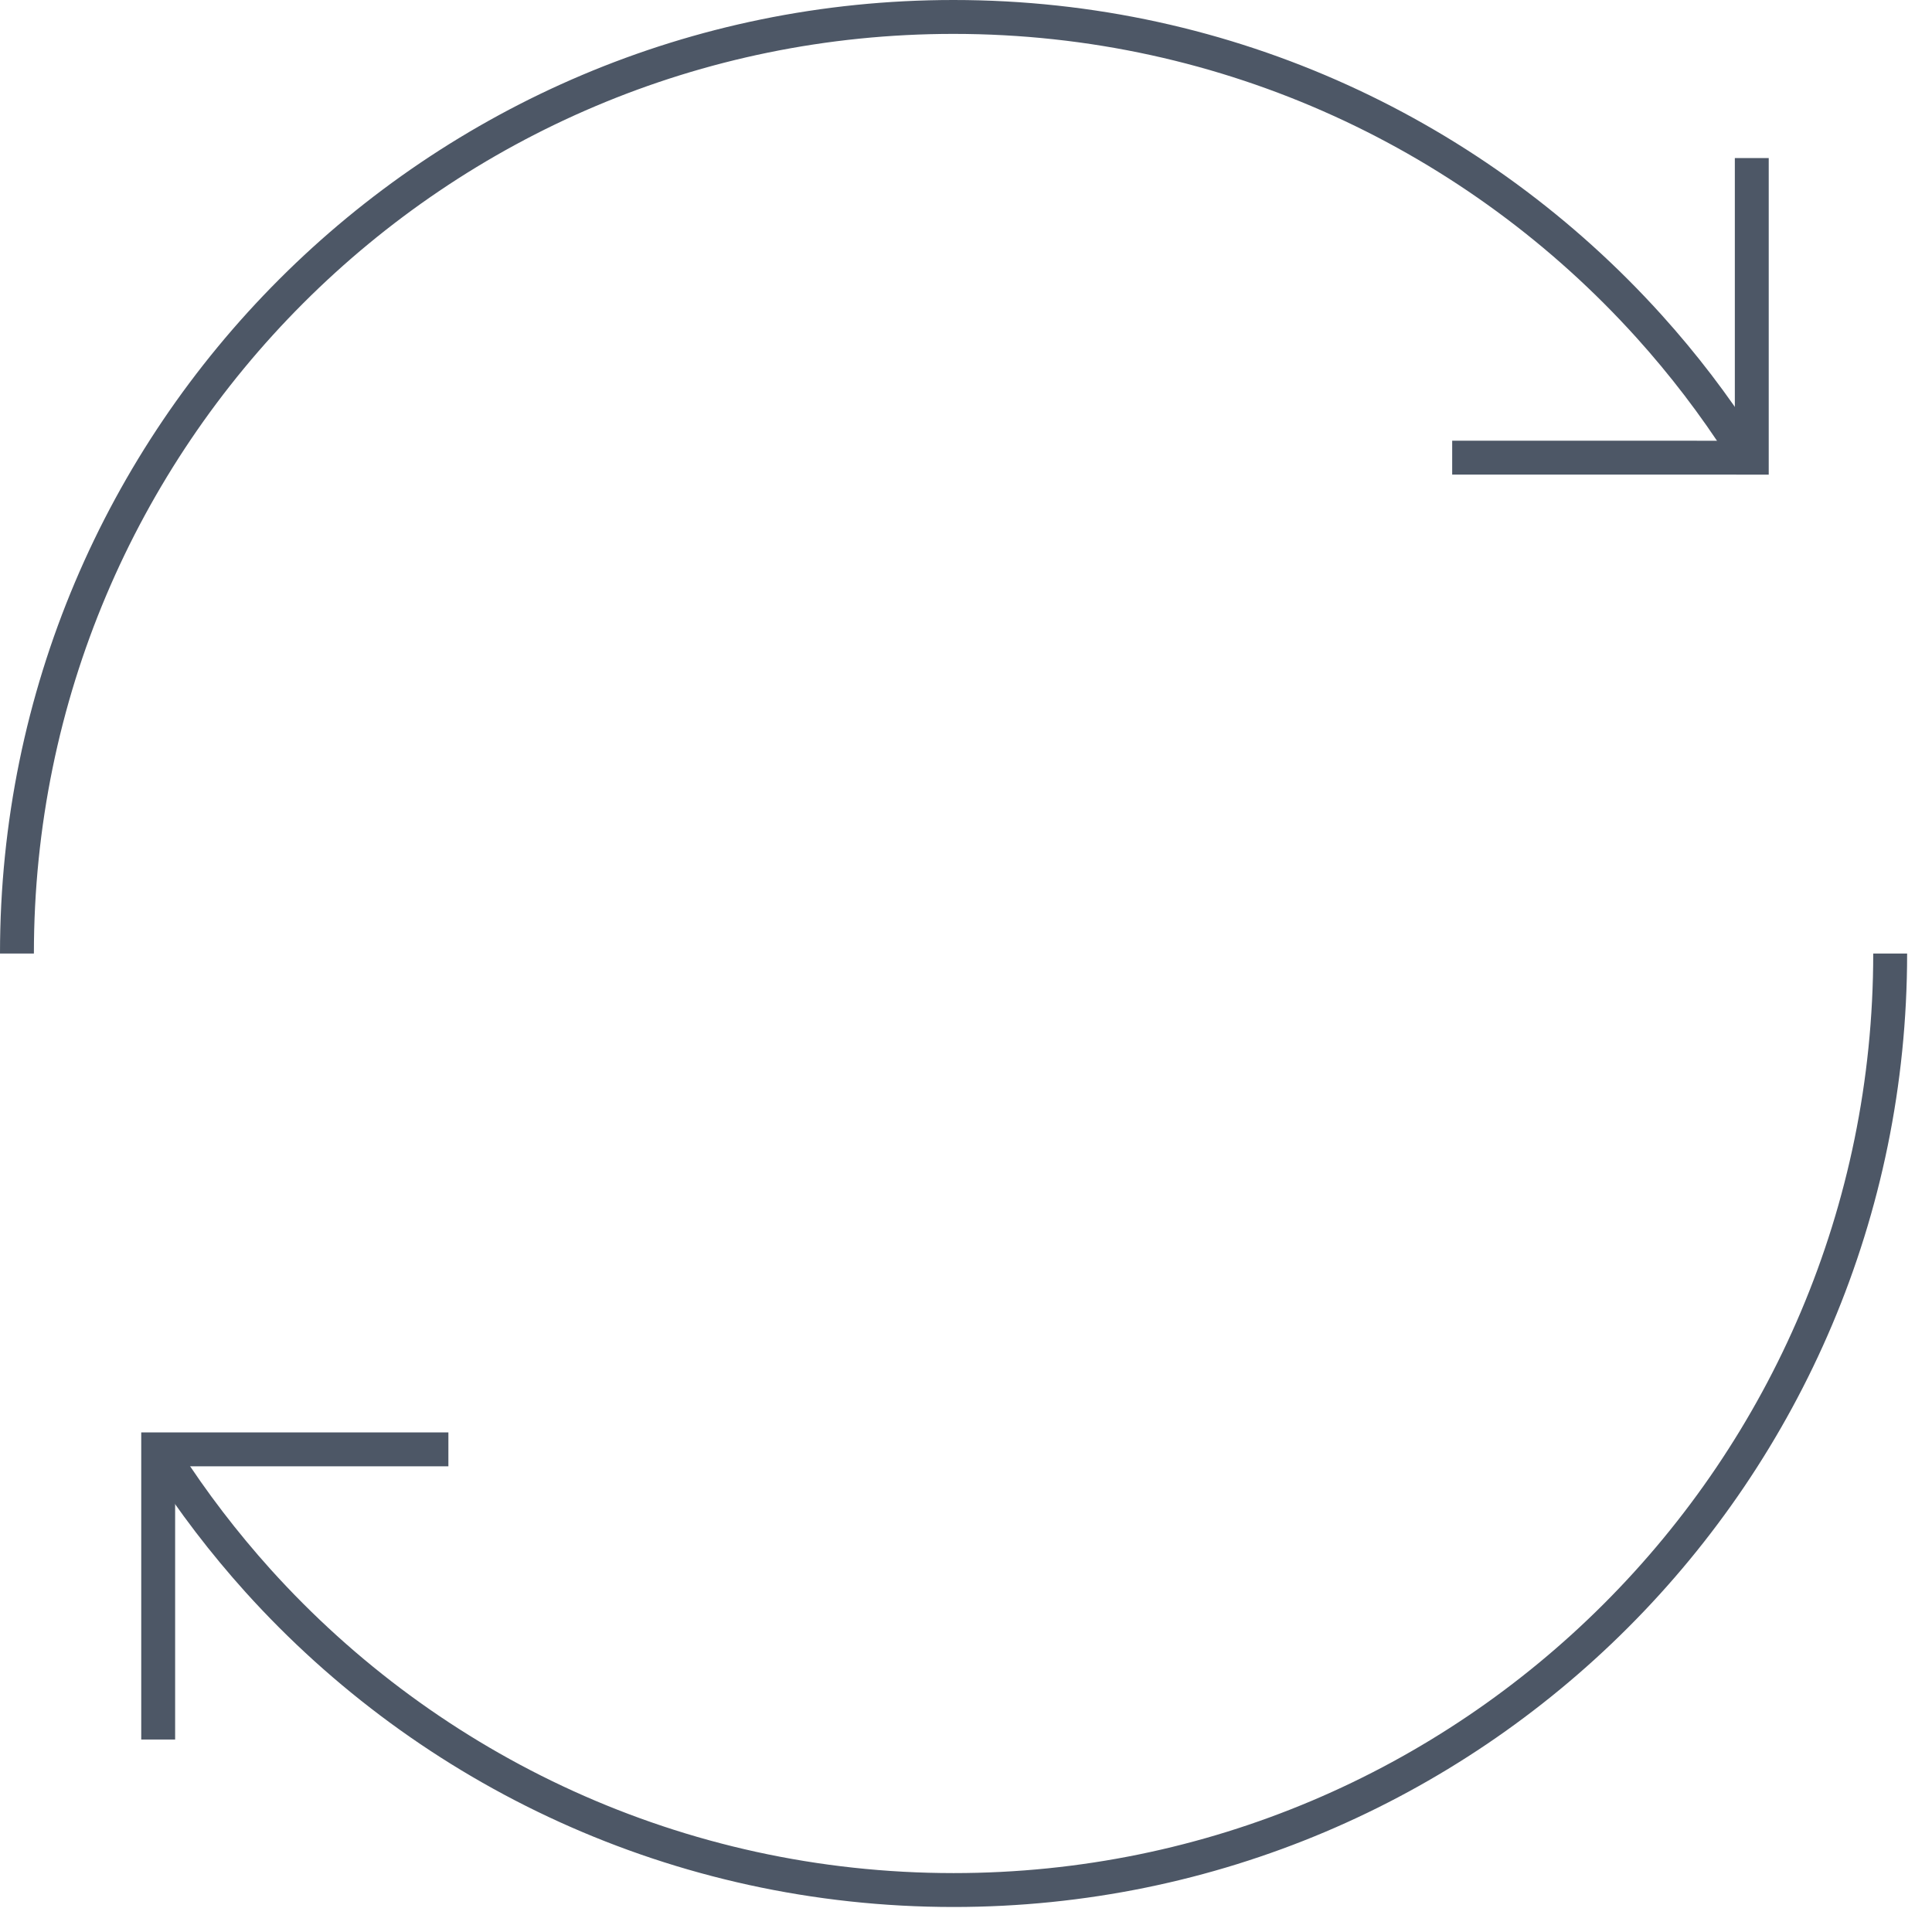
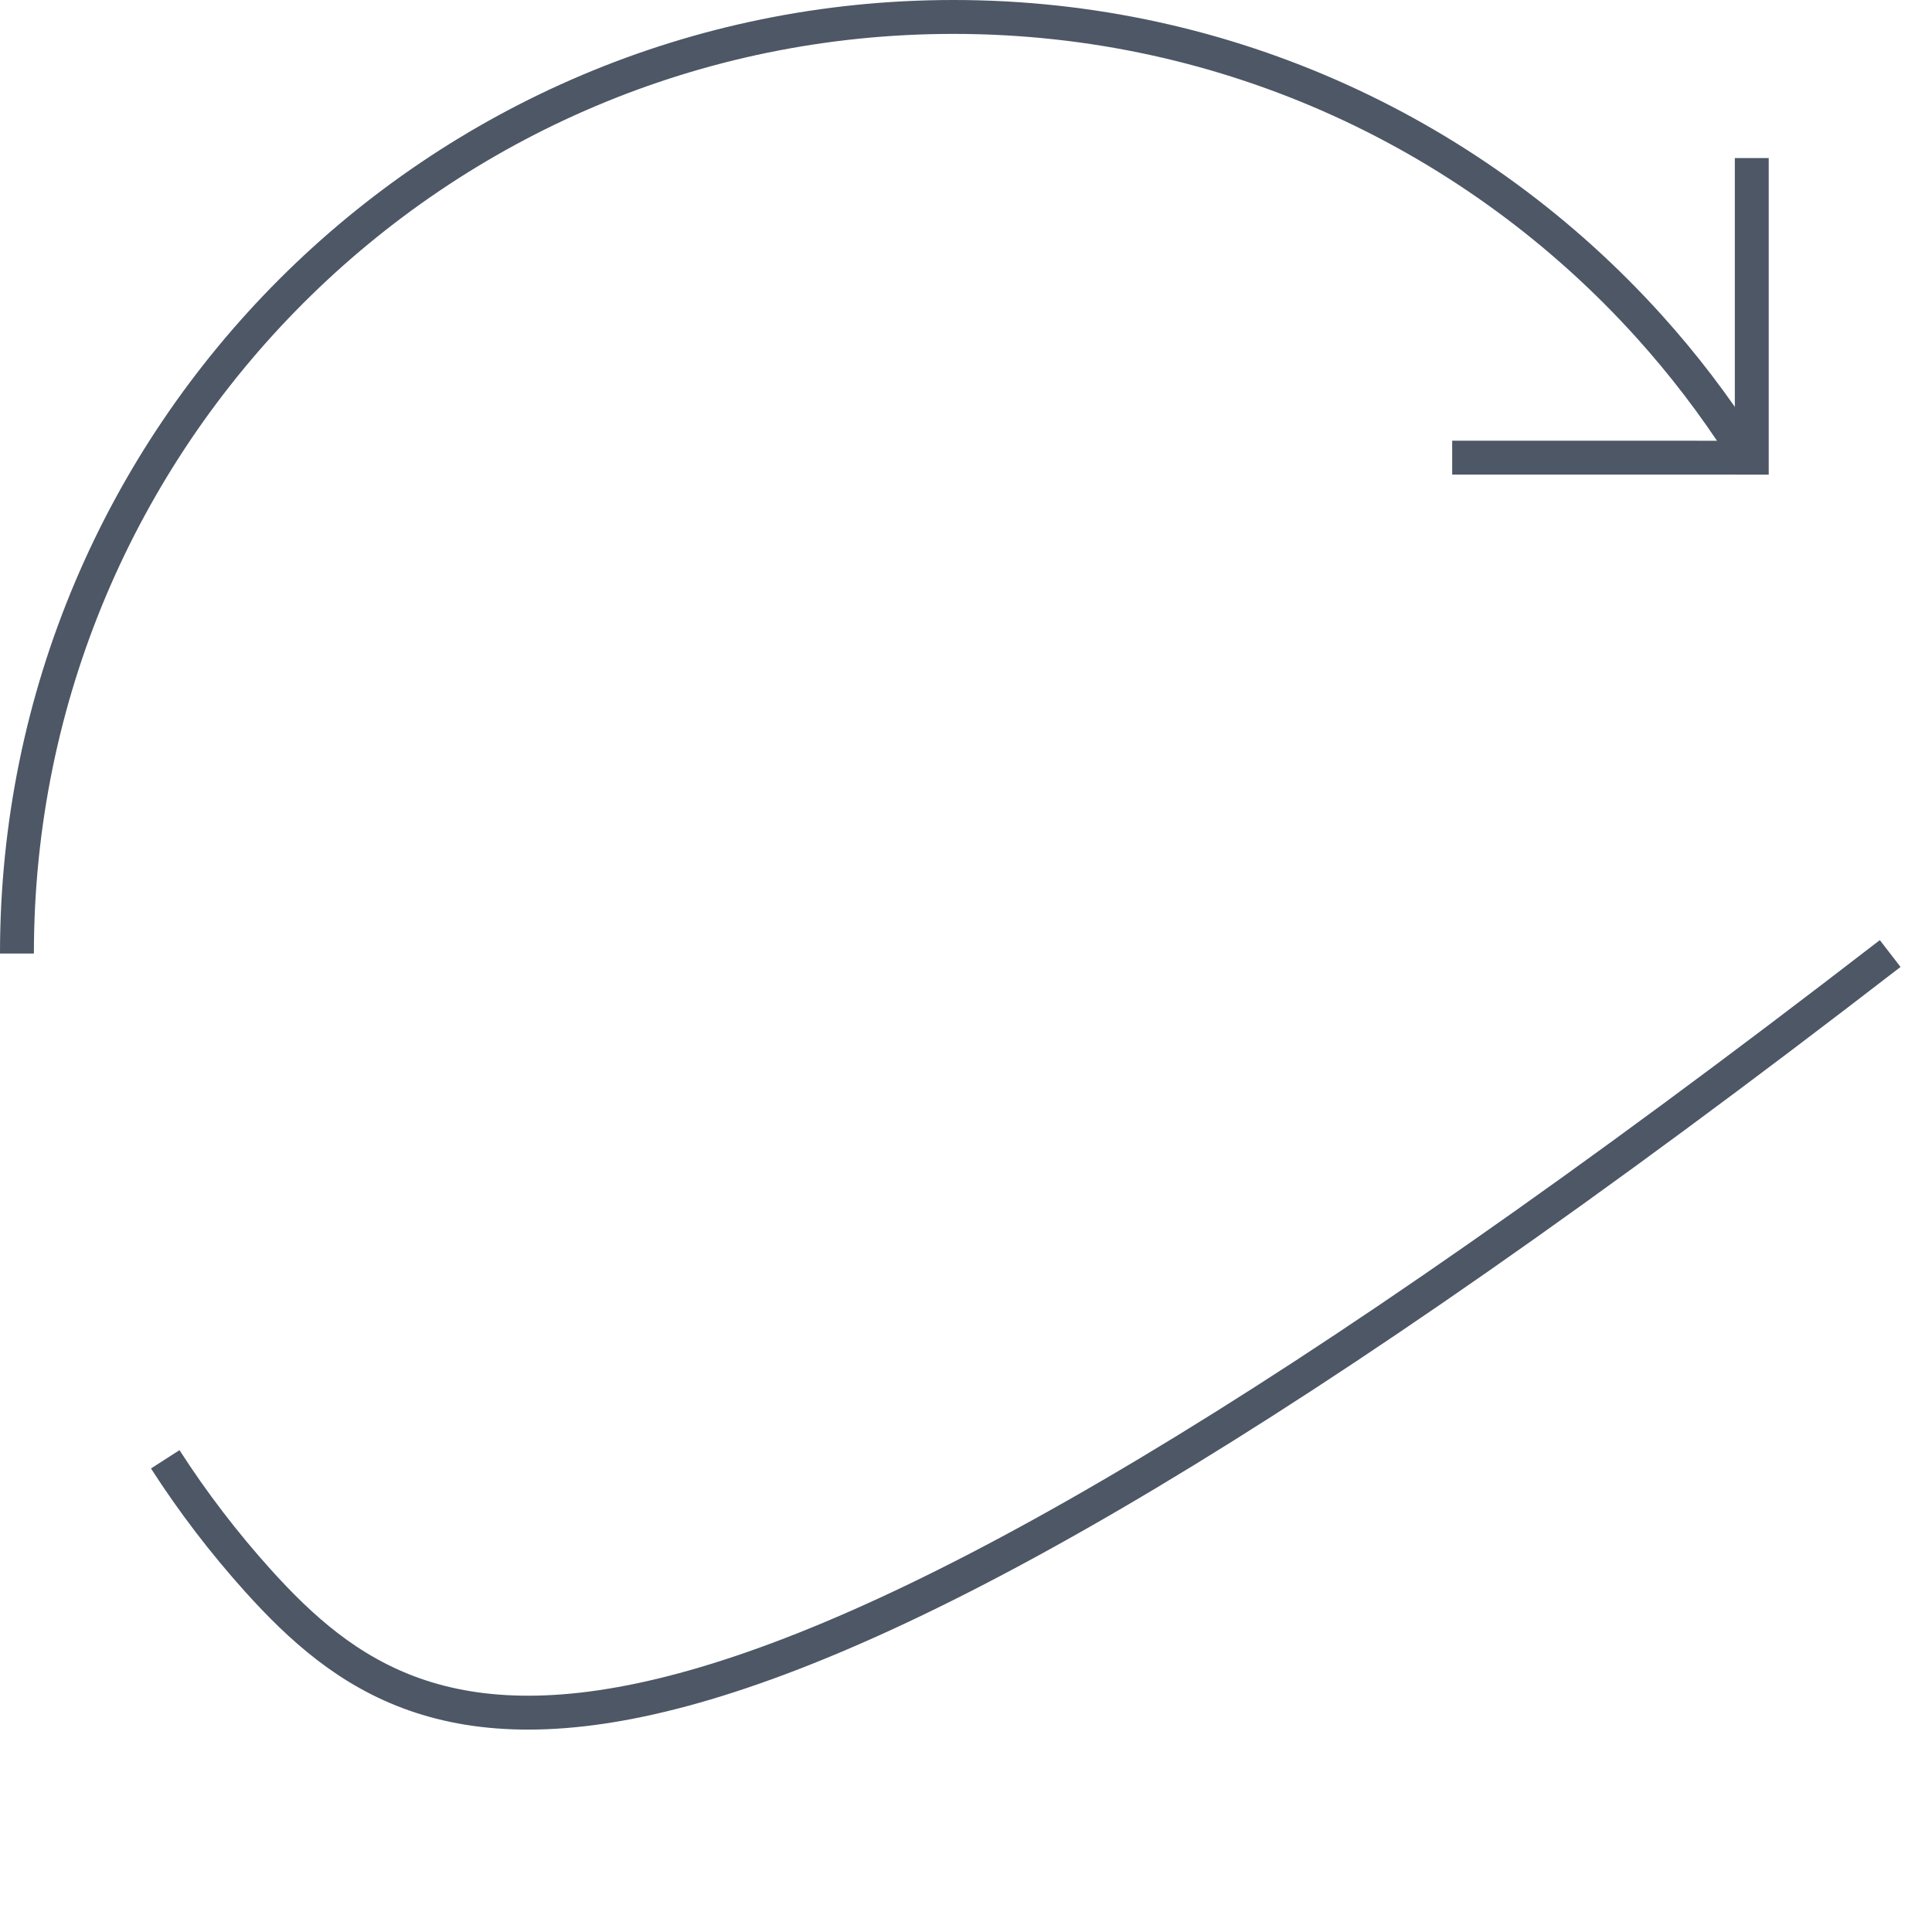
<svg xmlns="http://www.w3.org/2000/svg" width="57px" height="57px" viewBox="0 0 57 57" version="1.1">
  <g stroke="none" stroke-width="1" fill="none" fill-rule="evenodd" transform="translate(-740, -8517)">
    <g id="Page-1" transform="translate(740, 8517)" stroke="#4D5766">
      <polyline id="Stroke-1" points="51.683 4.663 51.683 13.503 42.844 13.502" />
      <g id="Group-14" transform="translate(0, 0.263)">
        <path d="M0.5,27.869 C0.5,12.607 12.869,0.237 28.131,0.237 C36.275,0.237 43.598,3.76 48.654,9.366 C49.659,10.48 50.576,11.678 51.39,12.947" id="Stroke-2" />
-         <polyline id="Stroke-4" points="4.667 51.058 4.667 42.497 13.229 42.498" />
-         <path d="M55.766,27.869 C55.766,43.13 43.397,55.499 28.135,55.499 C19.99,55.499 12.667,51.977 7.611,46.371 C6.607,45.255 5.69,44.059 4.875,42.791" id="Stroke-6" />
+         <path d="M55.766,27.869 C19.99,55.499 12.667,51.977 7.611,46.371 C6.607,45.255 5.69,44.059 4.875,42.791" id="Stroke-6" />
      </g>
    </g>
  </g>
</svg>